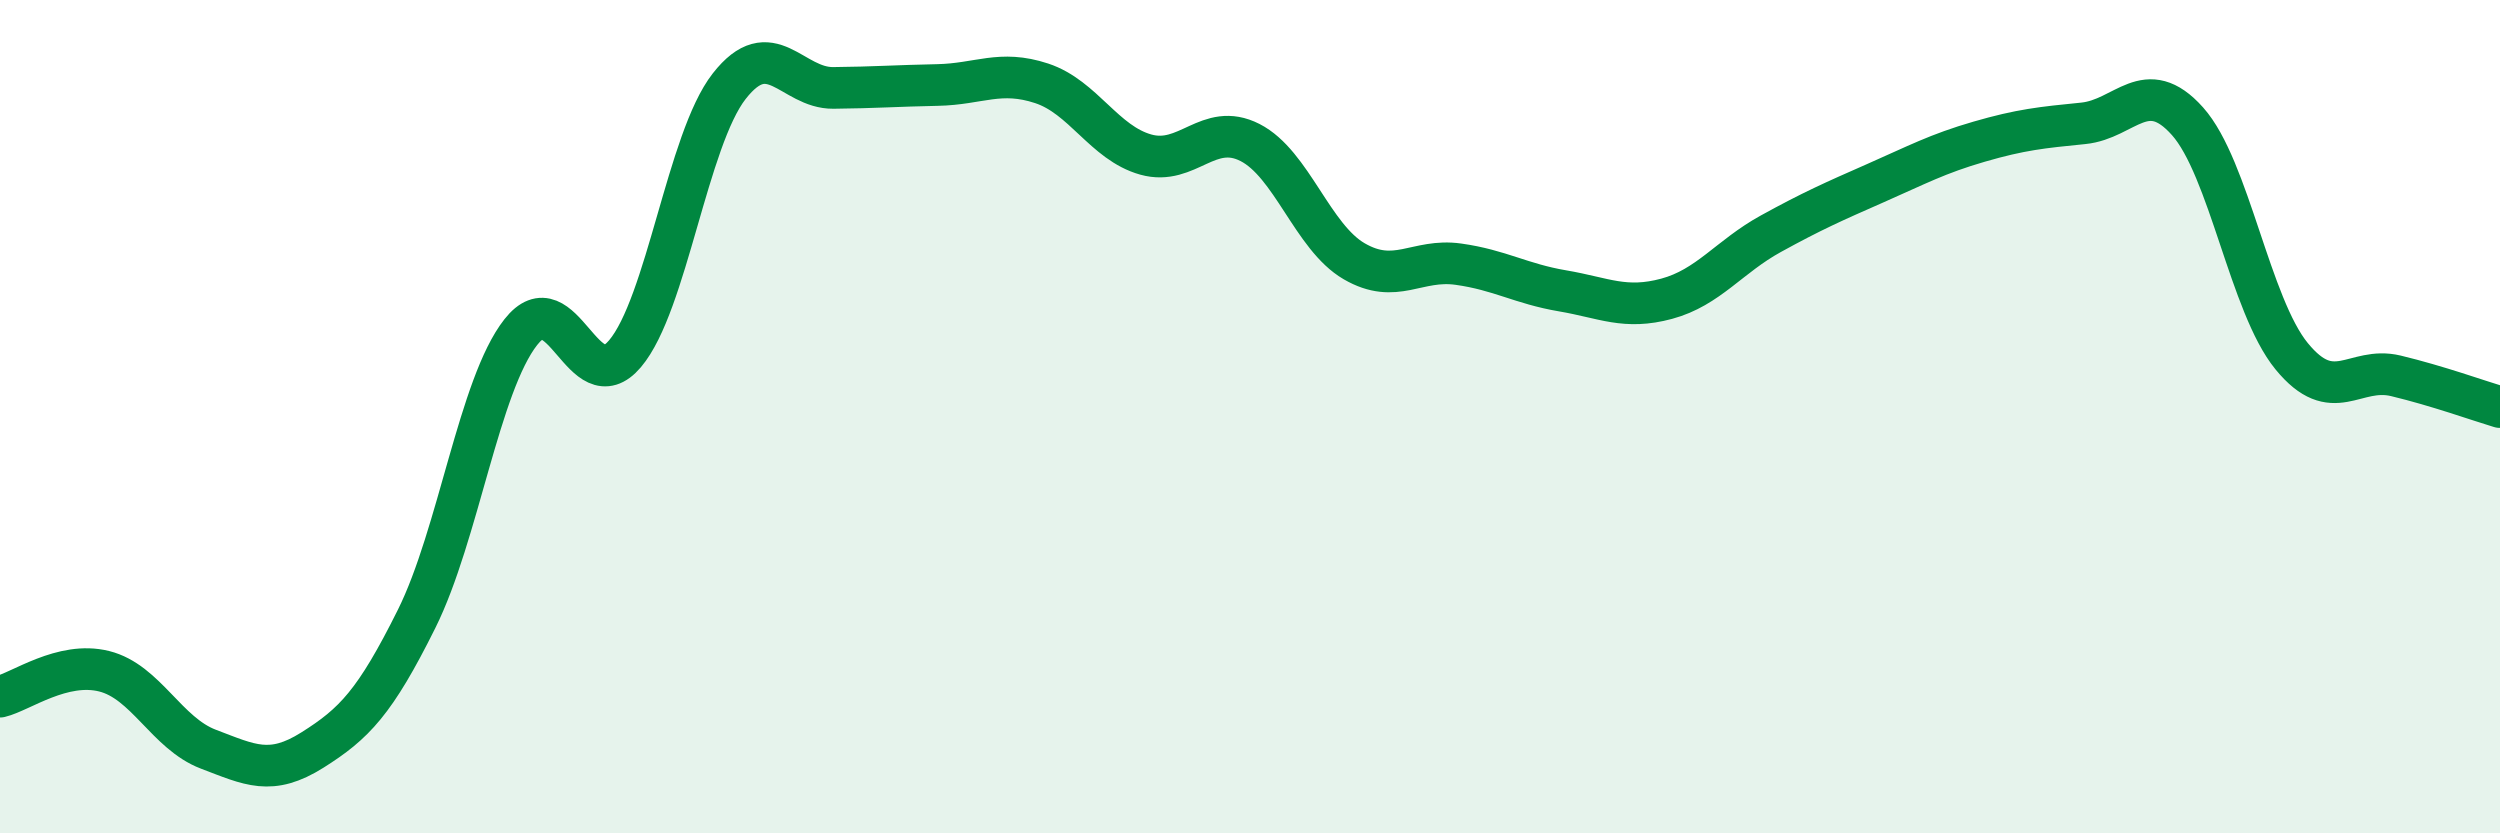
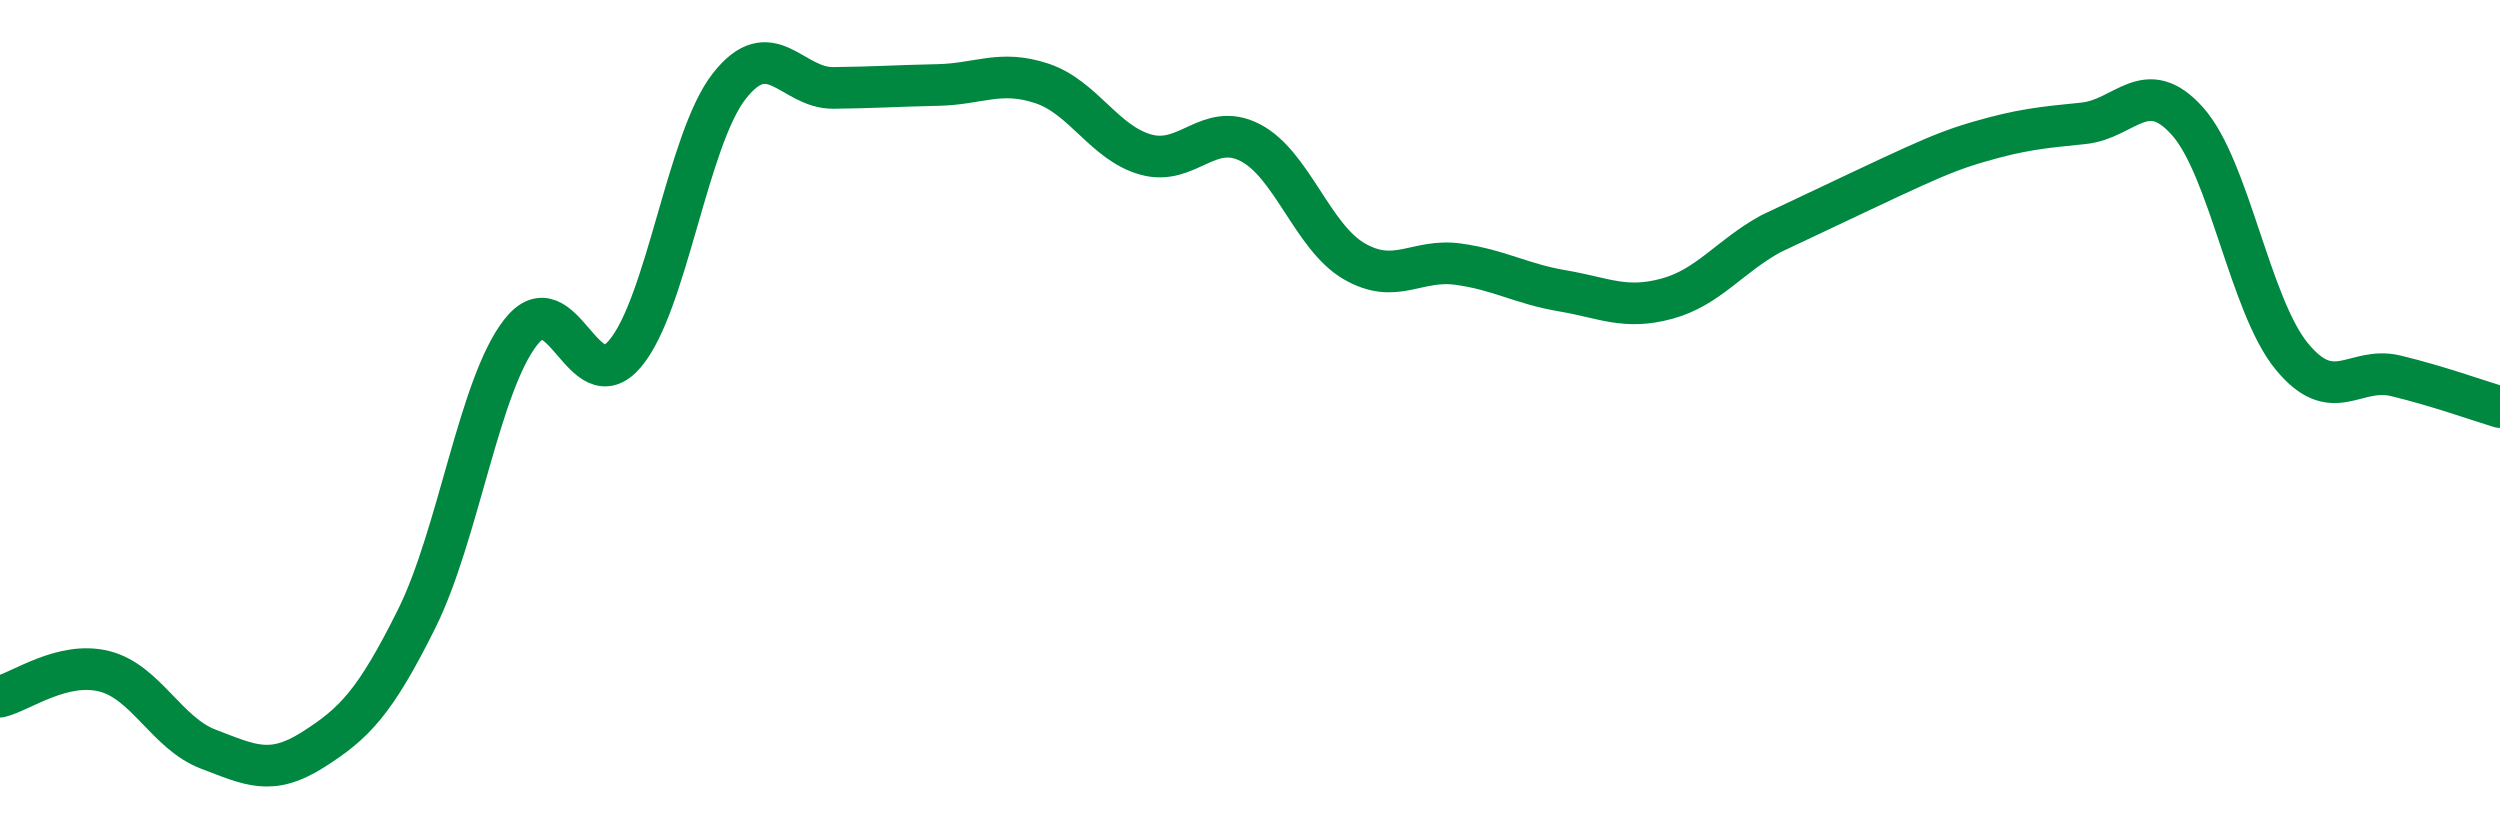
<svg xmlns="http://www.w3.org/2000/svg" width="60" height="20" viewBox="0 0 60 20">
-   <path d="M 0,16.72 C 0.5,16.6 1.5,15.86 2.5,16.11 C 3.5,16.36 4,17.6 5,17.98 C 6,18.36 6.5,18.63 7.5,18 C 8.5,17.37 9,16.86 10,14.85 C 11,12.84 11.5,9.24 12.5,7.97 C 13.5,6.7 14,9.67 15,8.49 C 16,7.31 16.5,3.35 17.5,2.07 C 18.5,0.79 19,2.12 20,2.11 C 21,2.1 21.5,2.06 22.5,2.04 C 23.5,2.02 24,1.67 25,2 C 26,2.33 26.5,3.43 27.5,3.71 C 28.5,3.99 29,2.91 30,3.42 C 31,3.93 31.5,5.69 32.5,6.27 C 33.5,6.85 34,6.2 35,6.34 C 36,6.48 36.5,6.81 37.5,6.98 C 38.5,7.15 39,7.44 40,7.17 C 41,6.9 41.5,6.16 42.5,5.61 C 43.5,5.06 44,4.84 45,4.4 C 46,3.96 46.5,3.69 47.5,3.4 C 48.5,3.11 49,3.06 50,2.96 C 51,2.86 51.5,1.79 52.5,2.91 C 53.5,4.03 54,7.33 55,8.55 C 56,9.77 56.5,8.78 57.5,9.02 C 58.5,9.26 59.5,9.62 60,9.77L60 20L0 20Z" fill="#008740" opacity="0.1" stroke-linecap="round" stroke-linejoin="round" />
-   <path d="M 0,16.72 C 0.5,16.6 1.5,15.86 2.5,16.11 C 3.5,16.36 4,17.6 5,17.98 C 6,18.36 6.5,18.63 7.5,18 C 8.5,17.37 9,16.86 10,14.85 C 11,12.84 11.5,9.24 12.5,7.97 C 13.5,6.7 14,9.67 15,8.49 C 16,7.31 16.5,3.35 17.5,2.07 C 18.5,0.79 19,2.12 20,2.11 C 21,2.1 21.5,2.06 22.5,2.04 C 23.5,2.02 24,1.67 25,2 C 26,2.33 26.5,3.43 27.5,3.71 C 28.5,3.99 29,2.91 30,3.42 C 31,3.93 31.5,5.69 32.5,6.27 C 33.5,6.85 34,6.2 35,6.34 C 36,6.48 36.5,6.81 37.5,6.98 C 38.5,7.15 39,7.44 40,7.17 C 41,6.9 41.5,6.16 42.5,5.61 C 43.5,5.06 44,4.84 45,4.4 C 46,3.96 46.5,3.69 47.5,3.4 C 48.5,3.11 49,3.06 50,2.96 C 51,2.86 51.5,1.79 52.5,2.91 C 53.5,4.03 54,7.33 55,8.55 C 56,9.77 56.5,8.78 57.5,9.02 C 58.5,9.26 59.5,9.62 60,9.77" stroke="#008740" stroke-width="1" fill="none" stroke-linecap="round" stroke-linejoin="round" />
+   <path d="M 0,16.72 C 0.5,16.6 1.5,15.86 2.5,16.11 C 3.5,16.36 4,17.6 5,17.98 C 6,18.36 6.5,18.63 7.5,18 C 8.5,17.37 9,16.86 10,14.85 C 11,12.84 11.5,9.24 12.5,7.97 C 13.5,6.7 14,9.67 15,8.49 C 16,7.31 16.5,3.35 17.5,2.07 C 18.5,0.79 19,2.12 20,2.11 C 21,2.1 21.5,2.06 22.5,2.04 C 23.5,2.02 24,1.67 25,2 C 26,2.33 26.5,3.43 27.5,3.71 C 28.5,3.99 29,2.91 30,3.42 C 31,3.93 31.5,5.69 32.5,6.27 C 33.5,6.85 34,6.2 35,6.34 C 36,6.48 36.5,6.81 37.5,6.98 C 38.5,7.15 39,7.44 40,7.17 C 41,6.9 41.5,6.16 42.5,5.61 C 46,3.96 46.5,3.69 47.5,3.4 C 48.5,3.11 49,3.06 50,2.96 C 51,2.86 51.5,1.79 52.5,2.91 C 53.5,4.03 54,7.33 55,8.55 C 56,9.77 56.5,8.78 57.5,9.02 C 58.5,9.26 59.5,9.62 60,9.77" stroke="#008740" stroke-width="1" fill="none" stroke-linecap="round" stroke-linejoin="round" />
</svg>